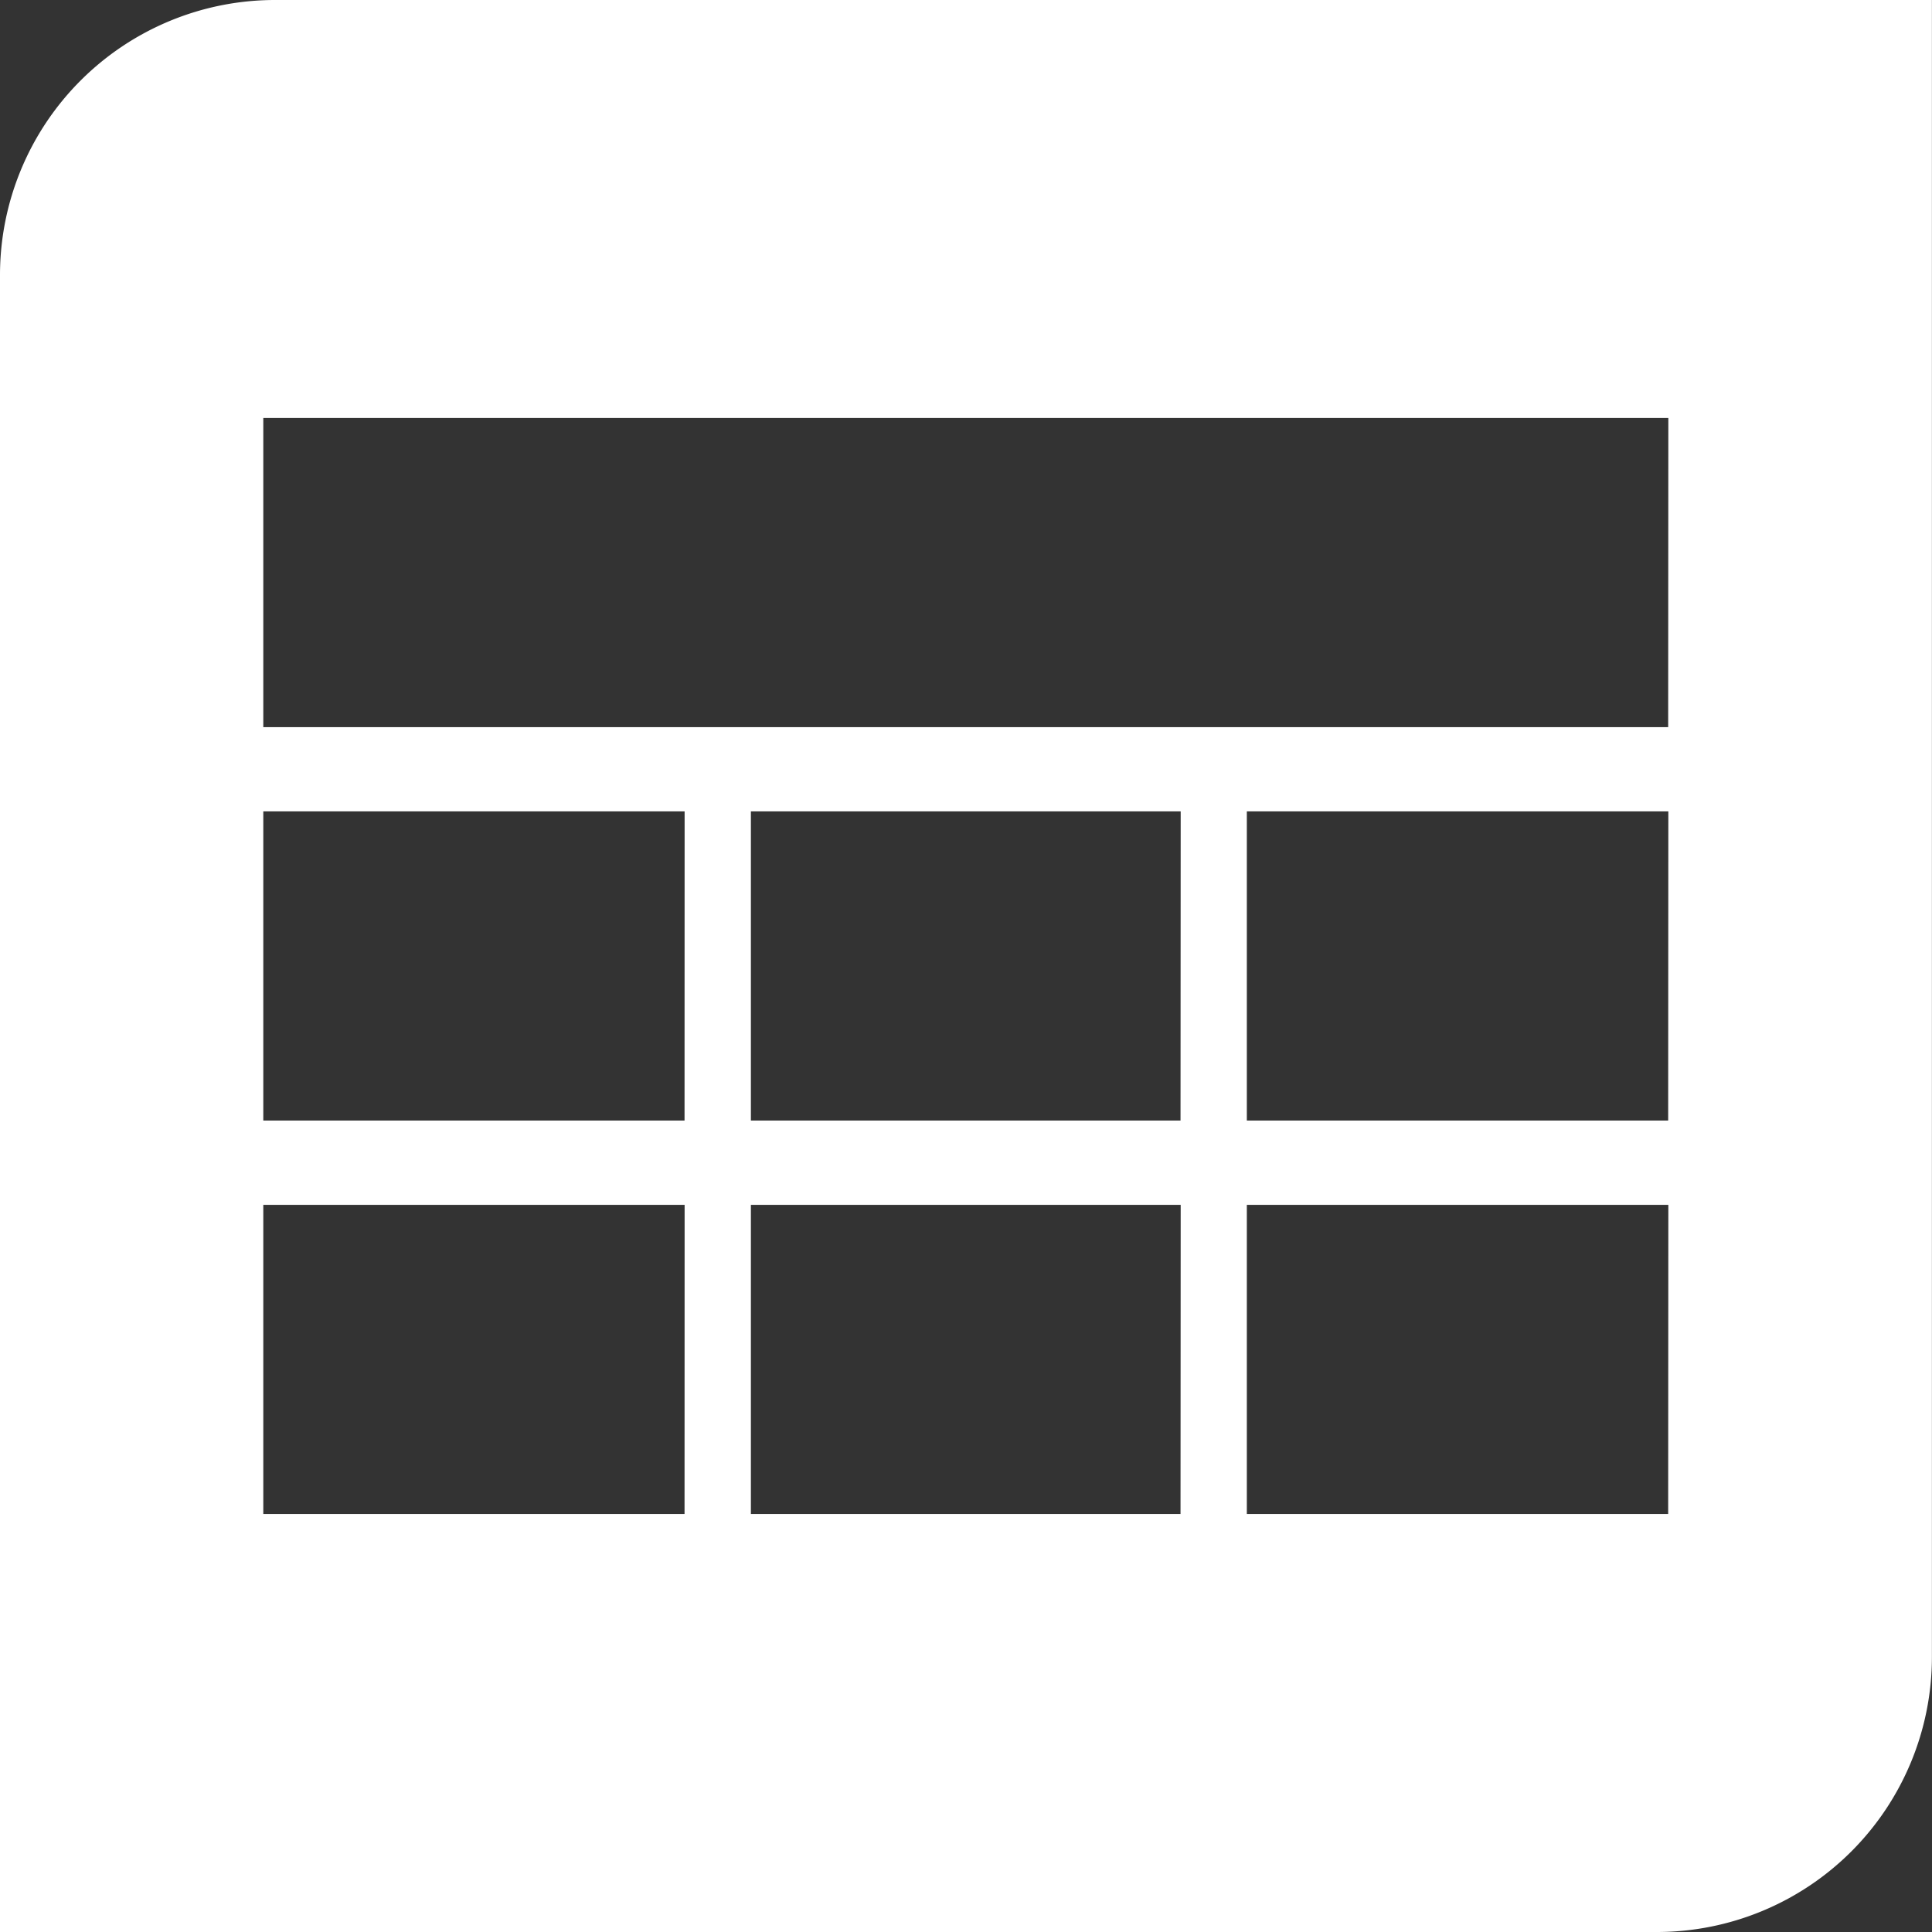
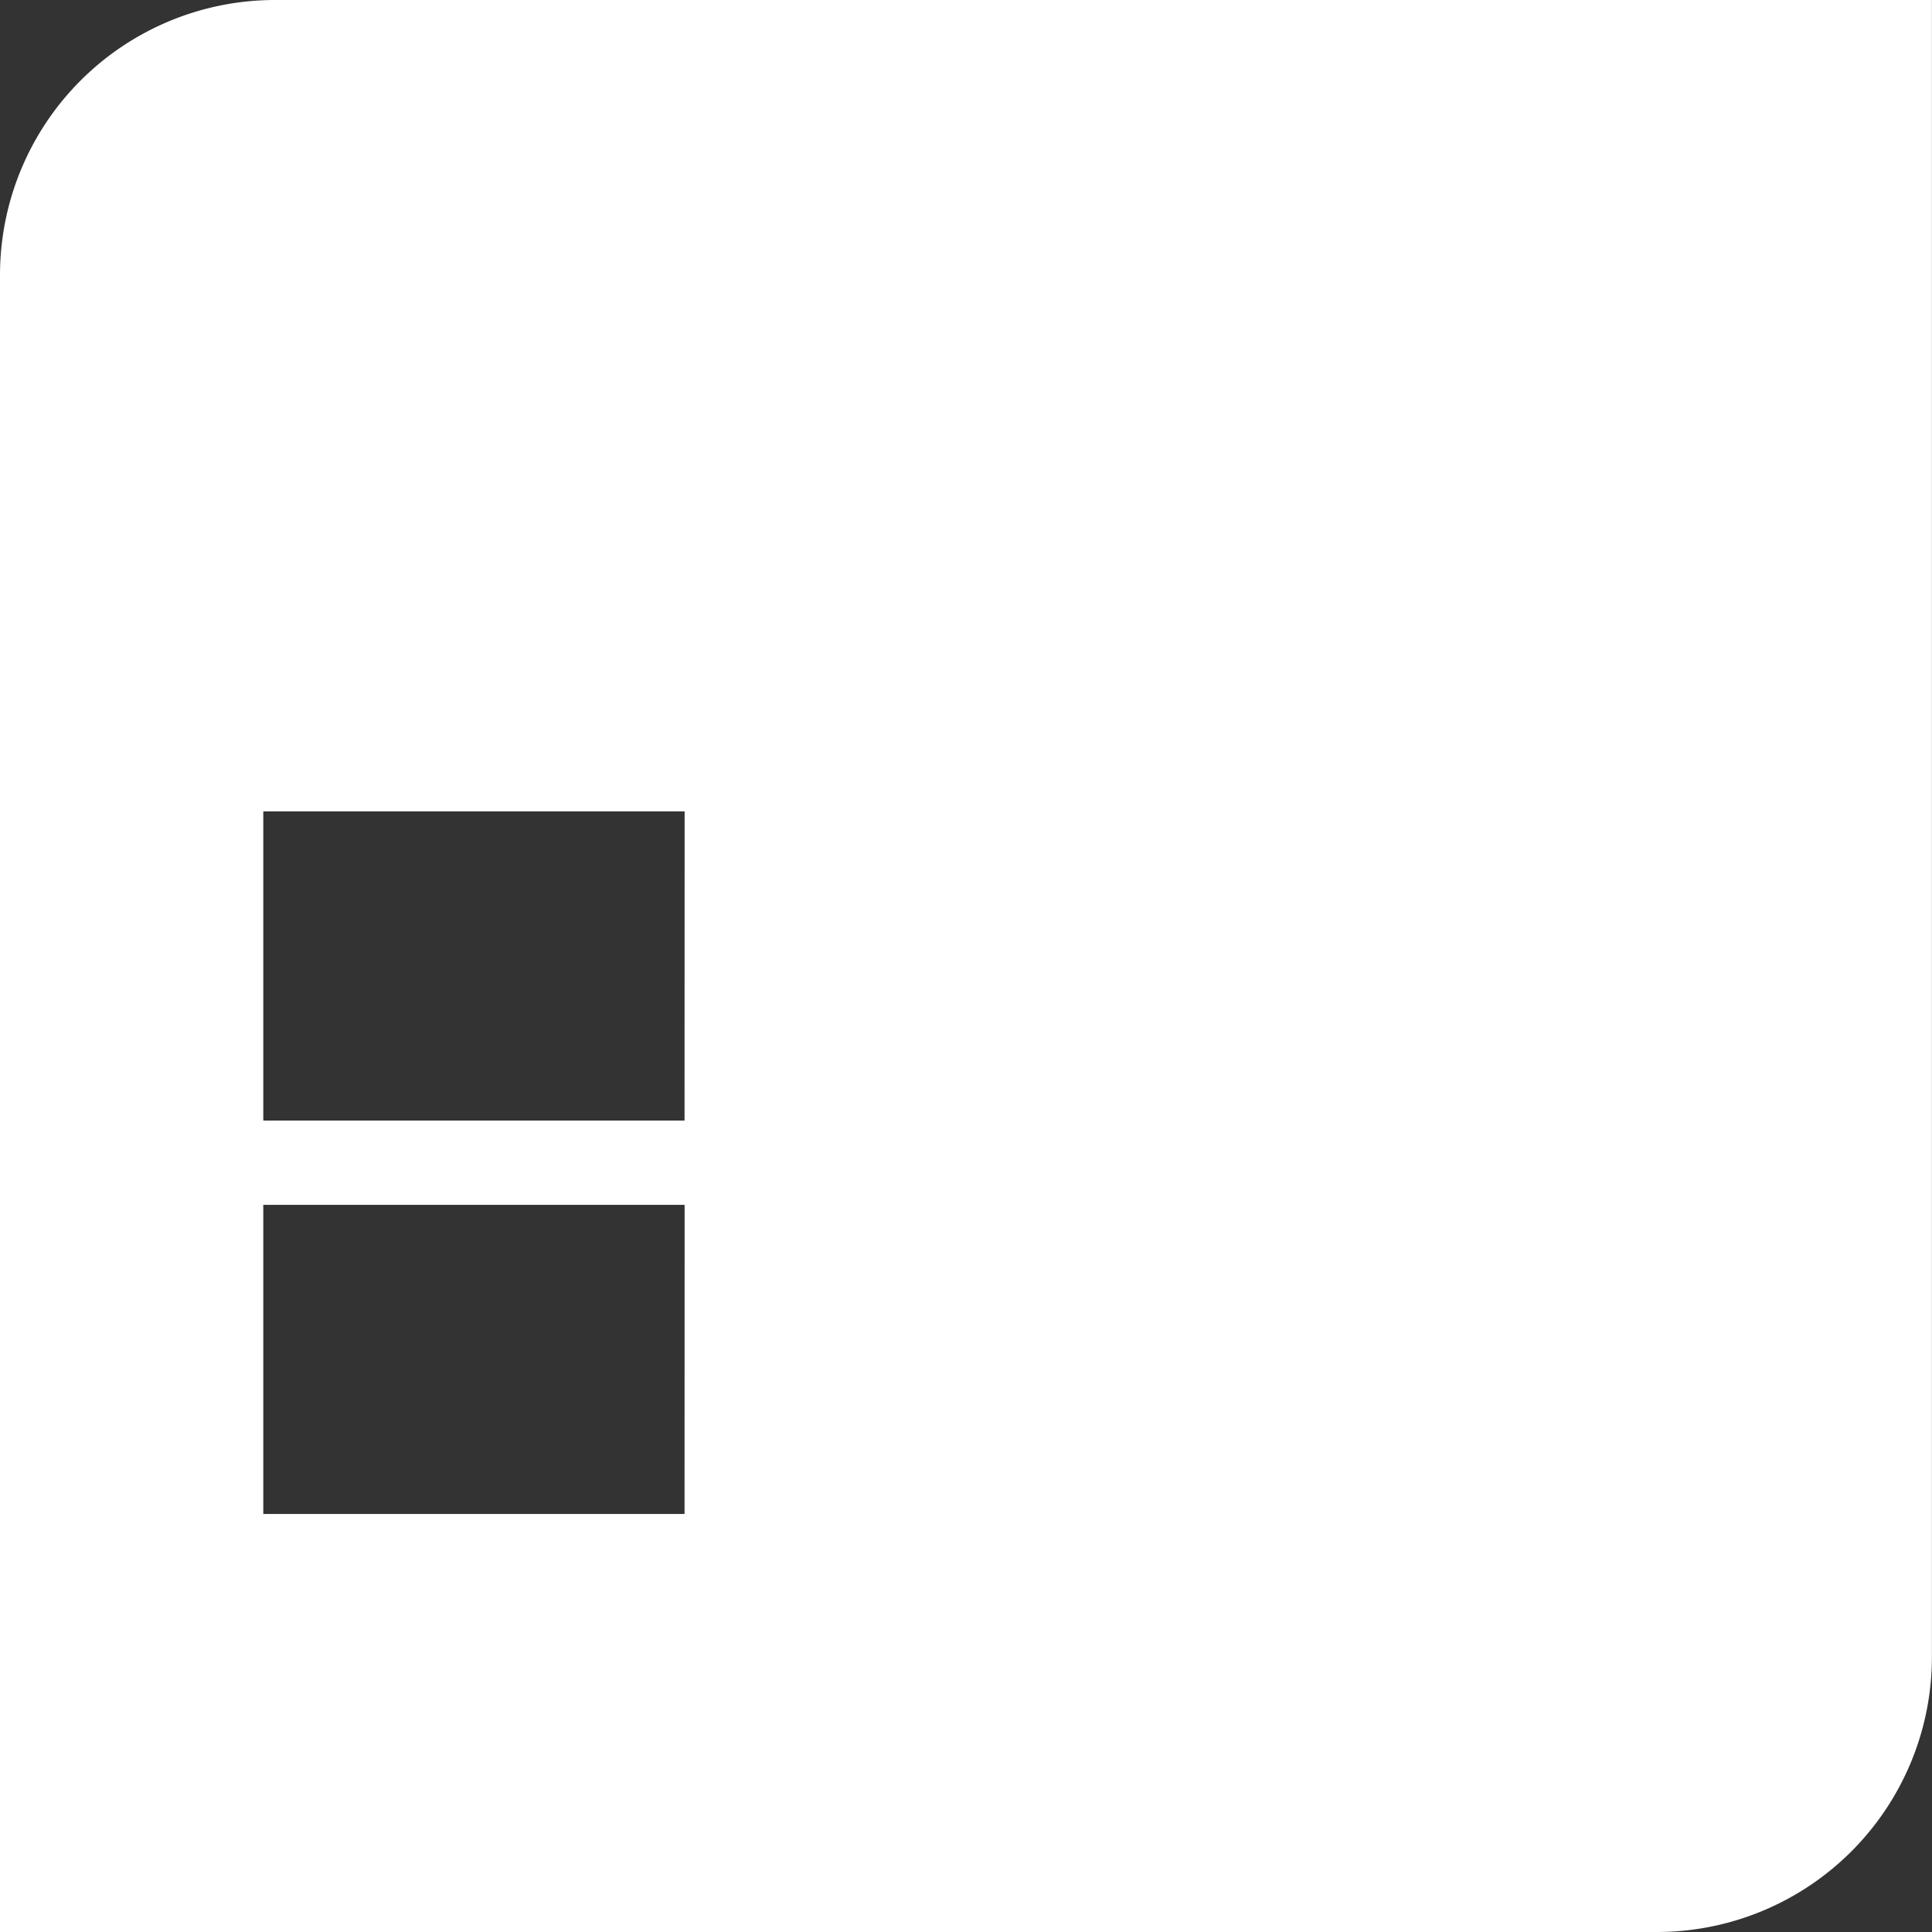
<svg xmlns="http://www.w3.org/2000/svg" width="46.354" height="46.354" viewBox="0 0 46.354 46.354">
  <rect x="0" y="0" width="46.354" height="46.354" fill="#333333" stroke="none" />
  <g id="noun_UX_Wireframe_615287" data-name="noun_UX Wireframe_615287" transform="translate(-8 -4.5)">
    <g id="Group_22021" data-name="Group 22021" transform="translate(8 4.5)">
      <g id="Group_22020" data-name="Group 22020">
        <g id="Group_22019" data-name="Group 22019">
-           <path id="Path_18398" data-name="Path 18398" d="M11.1,4.5a6.6,6.6,0,0,0-6.6,6.6V50.854H44.252a6.6,6.6,0,0,0,6.6-6.6V4.5Zm9.824,36.324H10.817V33.408H20.926Zm0-9.439H10.817V23.968H20.926Zm11.9,9.439H22.516V33.408H32.828Zm0-9.439H22.516V23.968H32.828Zm11.7,9.439H34.415V33.408H44.528Zm0-9.439H34.415V23.968H44.528Zm0-9.439H10.817V14.529H44.528Z" transform="translate(-4.5 -4.5)" fill="#fff" />
+           <path id="Path_18398" data-name="Path 18398" d="M11.1,4.5a6.6,6.6,0,0,0-6.6,6.6V50.854H44.252a6.6,6.6,0,0,0,6.6-6.6V4.5Zm9.824,36.324H10.817V33.408H20.926Zm0-9.439H10.817V23.968H20.926m11.9,9.439H22.516V33.408H32.828Zm0-9.439H22.516V23.968H32.828Zm11.7,9.439H34.415V33.408H44.528Zm0-9.439H34.415V23.968H44.528Zm0-9.439H10.817V14.529H44.528Z" transform="translate(-4.5 -4.5)" fill="#fff" />
        </g>
      </g>
    </g>
  </g>
</svg>